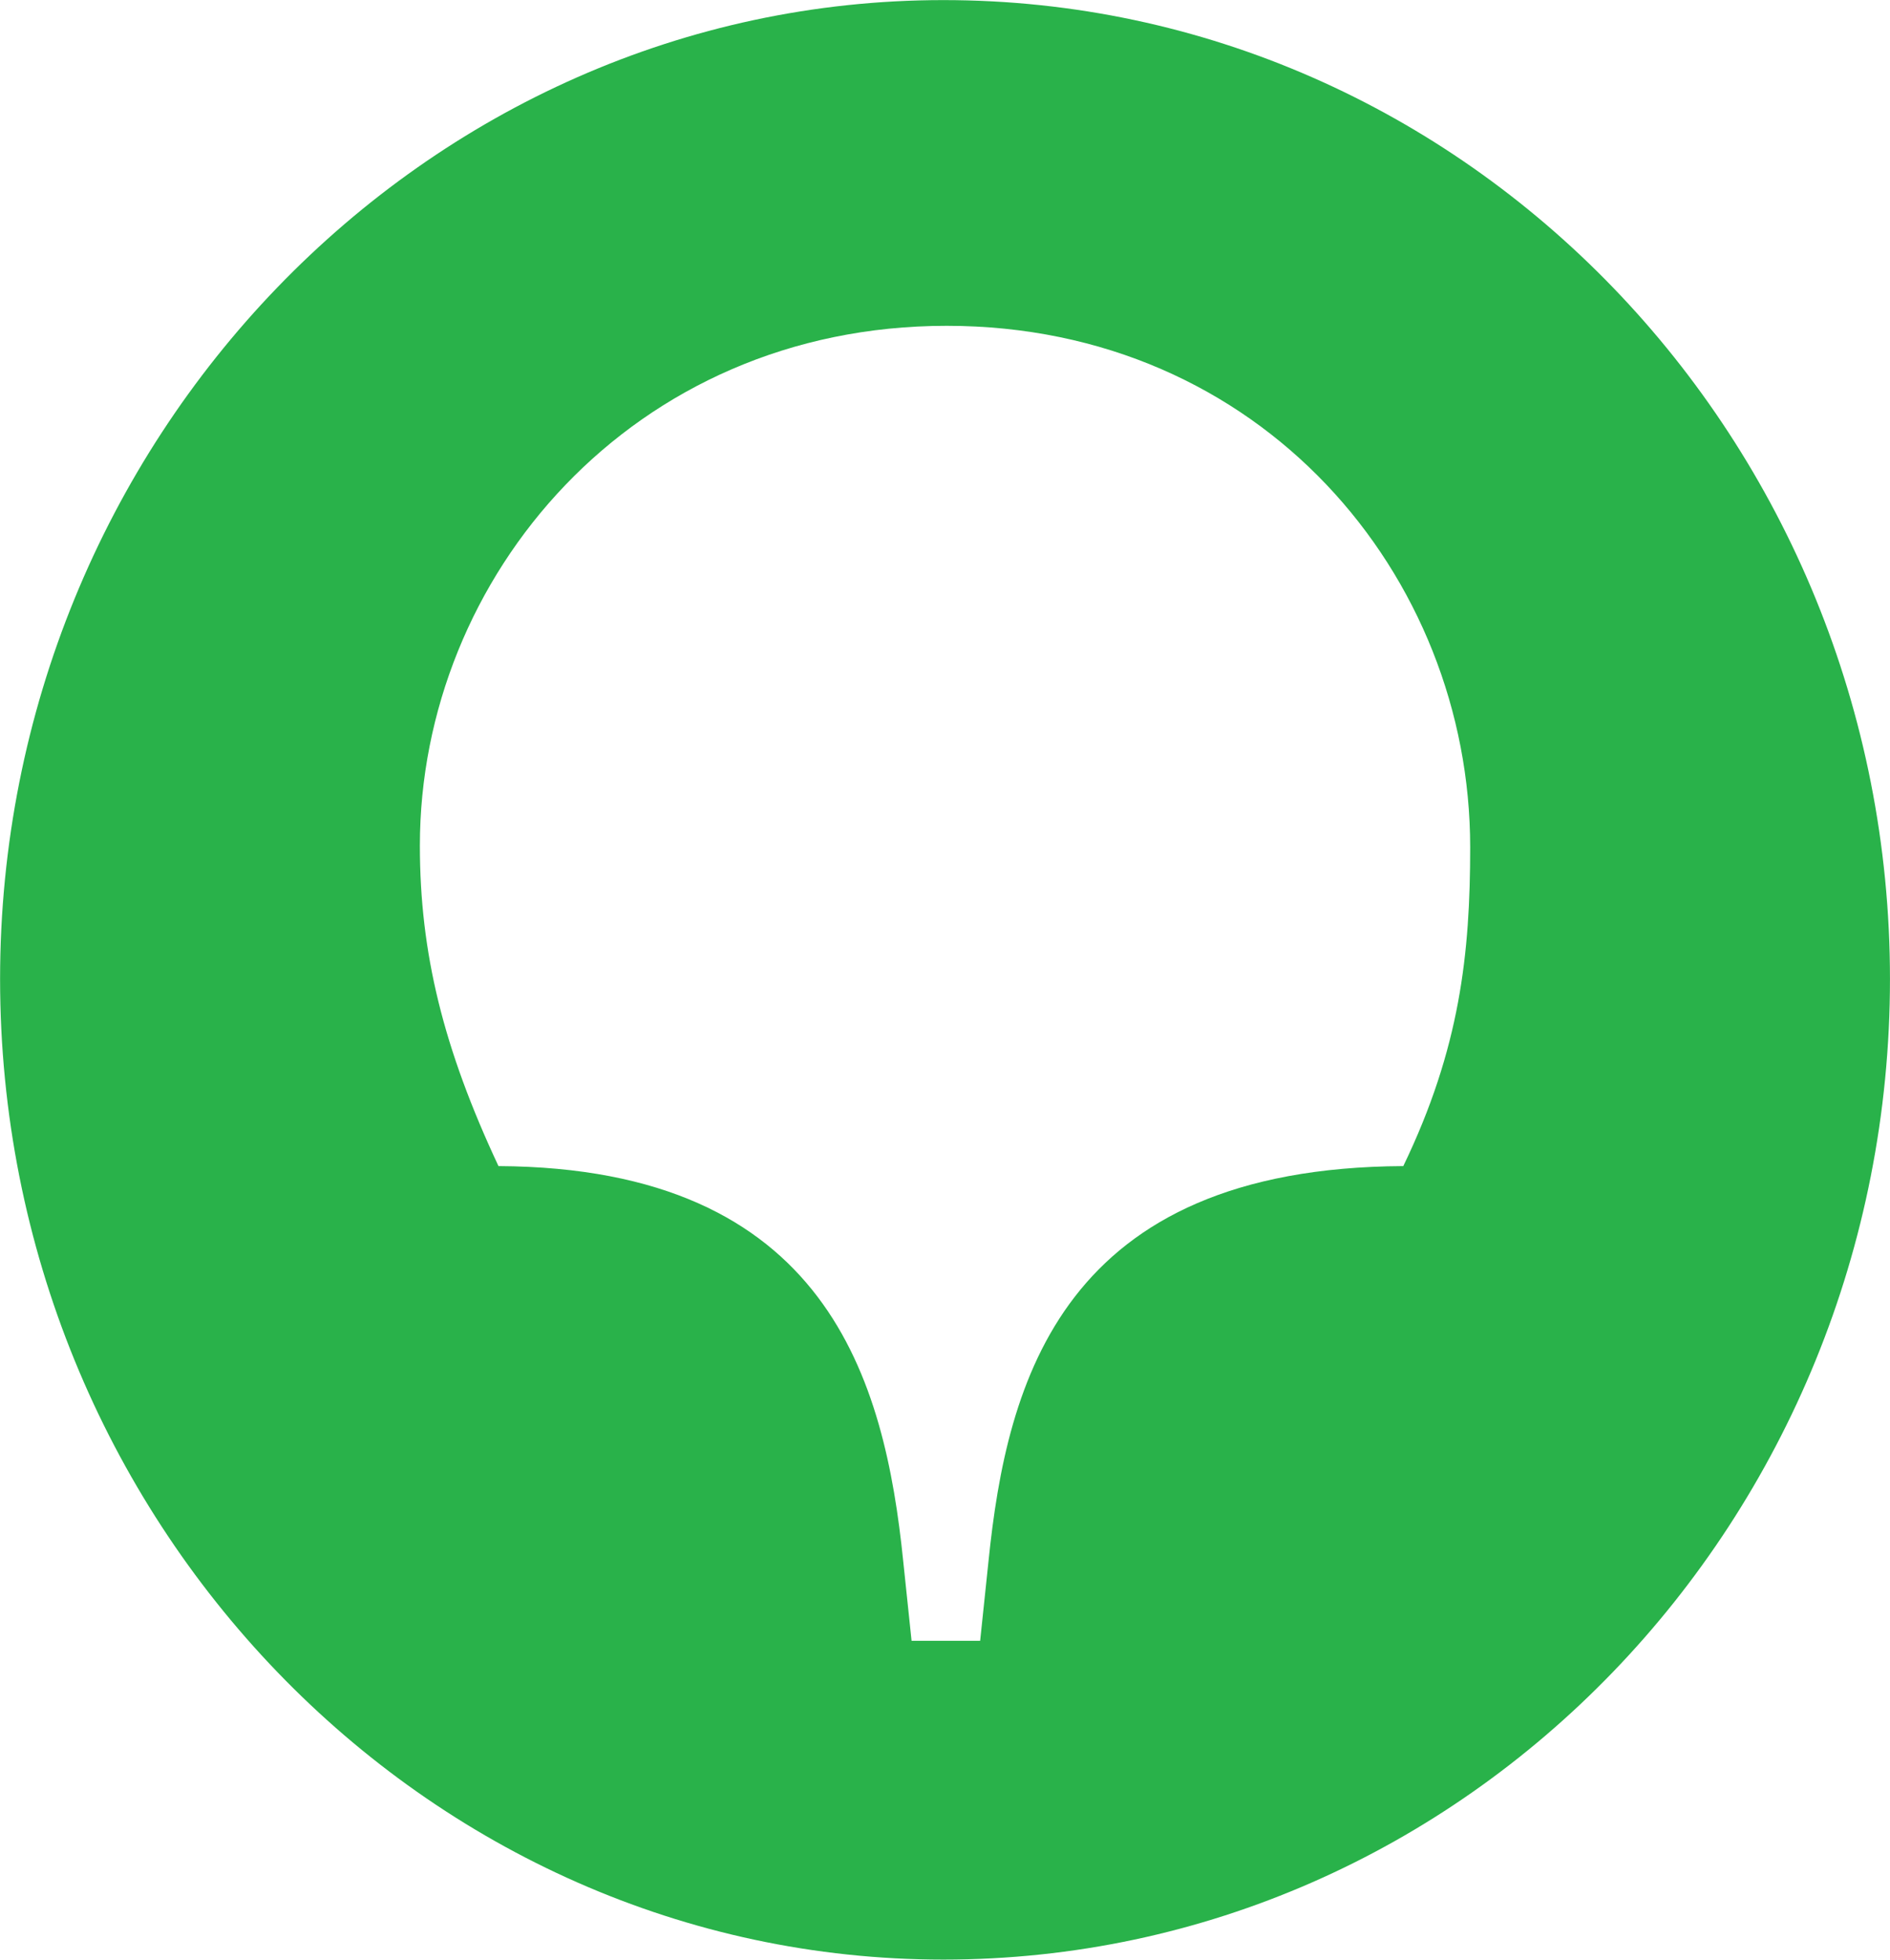
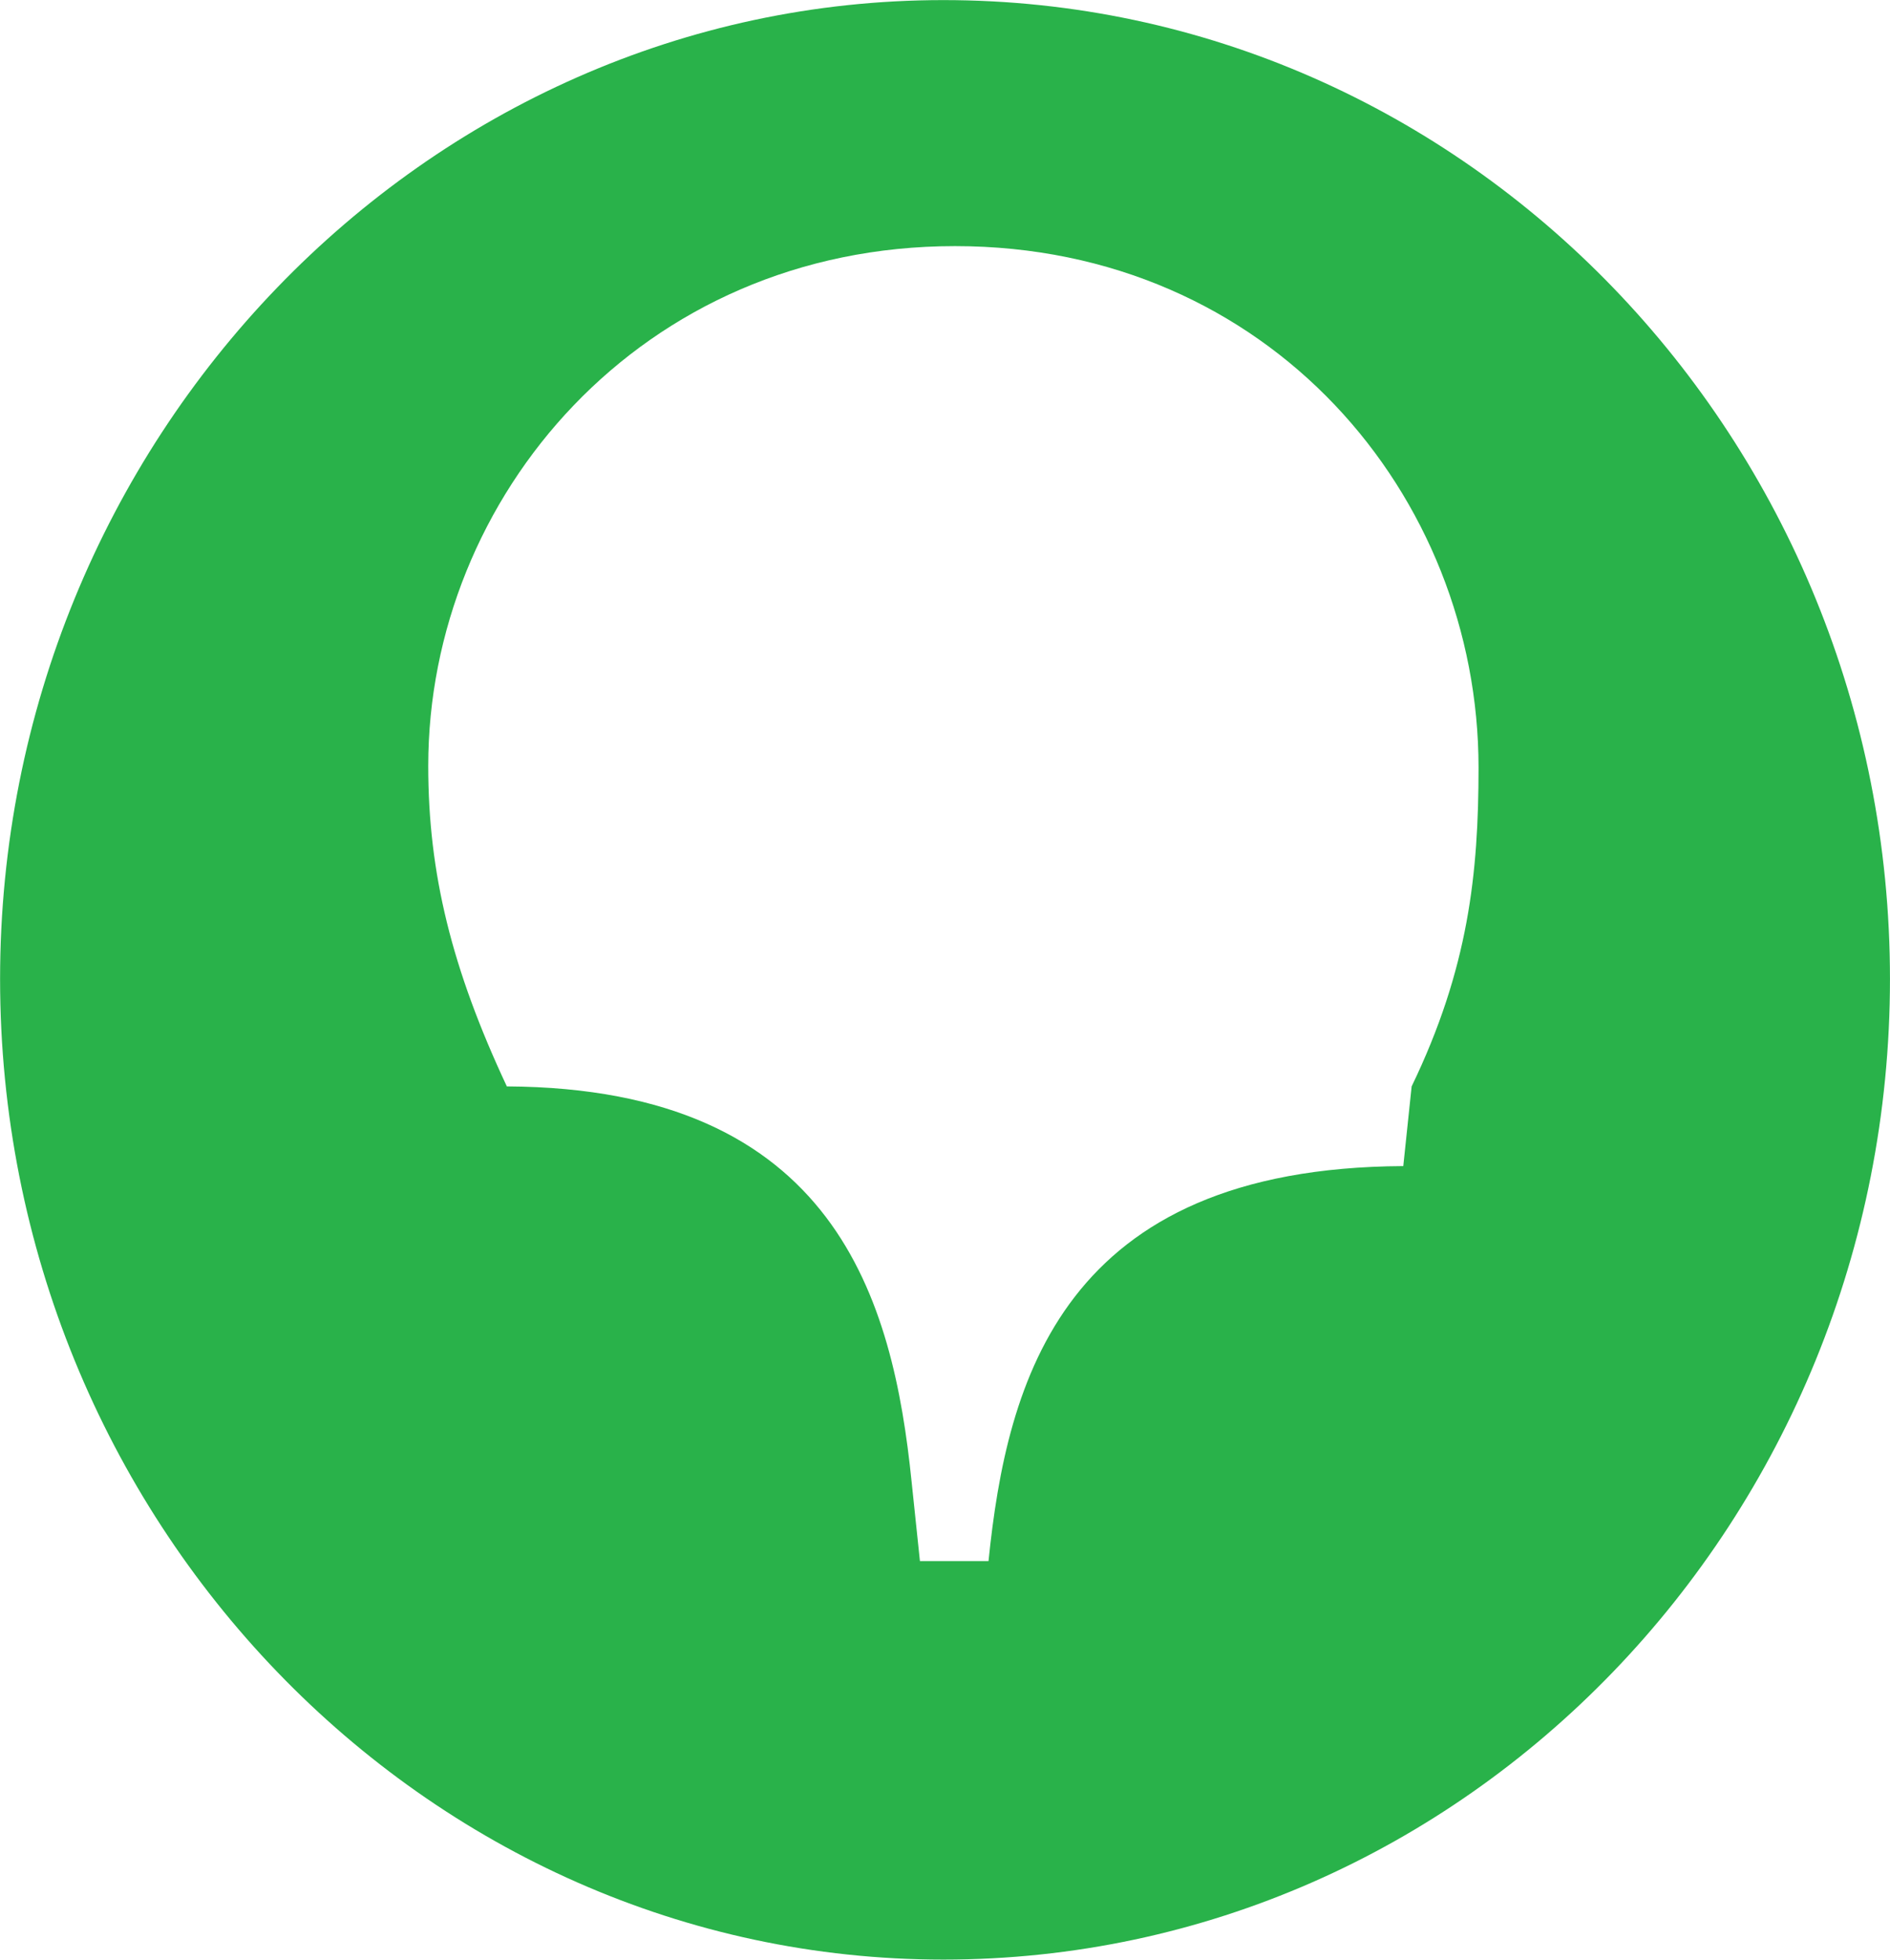
<svg xmlns="http://www.w3.org/2000/svg" viewBox="0 0 14933 15480">
-   <path d="M11087.41 9211.29c-2695.72 13.7-3131.78 1697.02-3277.11 3120.34l-66.06 629.52h-541.83l-66.06-629.52c-145.33-1423.32-594.61-3106.65-3197.84-3120.34-436.06-930.68-621.06-1683.39-621.06-2531.9 0-2121.25 1678.22-4105.74 4162.45-4105.74 2484.28 0 4136.06 1970.73 4136.06 4119.49 0 834.76-79.27 1587.47-528.55 2518.15ZM7453.52.73C3357.13.73.68 3476.94.68 7733.14c0 4270.01 3356.45 7746.16 7452.84 7746.16 4136 0 7479.23-3476.15 7479.23-7746.16C14932.75 3476.95 11589.52.73 7453.52.73Z" fill="#29B24A" fill-rule="nonzero" />
+   <path d="M11087.41 9211.29c-2695.72 13.7-3131.78 1697.02-3277.11 3120.34h-541.83l-66.06-629.52c-145.33-1423.32-594.61-3106.65-3197.84-3120.34-436.06-930.68-621.06-1683.39-621.06-2531.9 0-2121.25 1678.22-4105.74 4162.45-4105.74 2484.28 0 4136.06 1970.73 4136.06 4119.49 0 834.76-79.27 1587.47-528.55 2518.15ZM7453.52.73C3357.13.73.68 3476.94.68 7733.14c0 4270.01 3356.45 7746.16 7452.84 7746.16 4136 0 7479.23-3476.15 7479.23-7746.16C14932.75 3476.95 11589.52.73 7453.52.73Z" fill="#29B24A" fill-rule="nonzero" />
</svg>